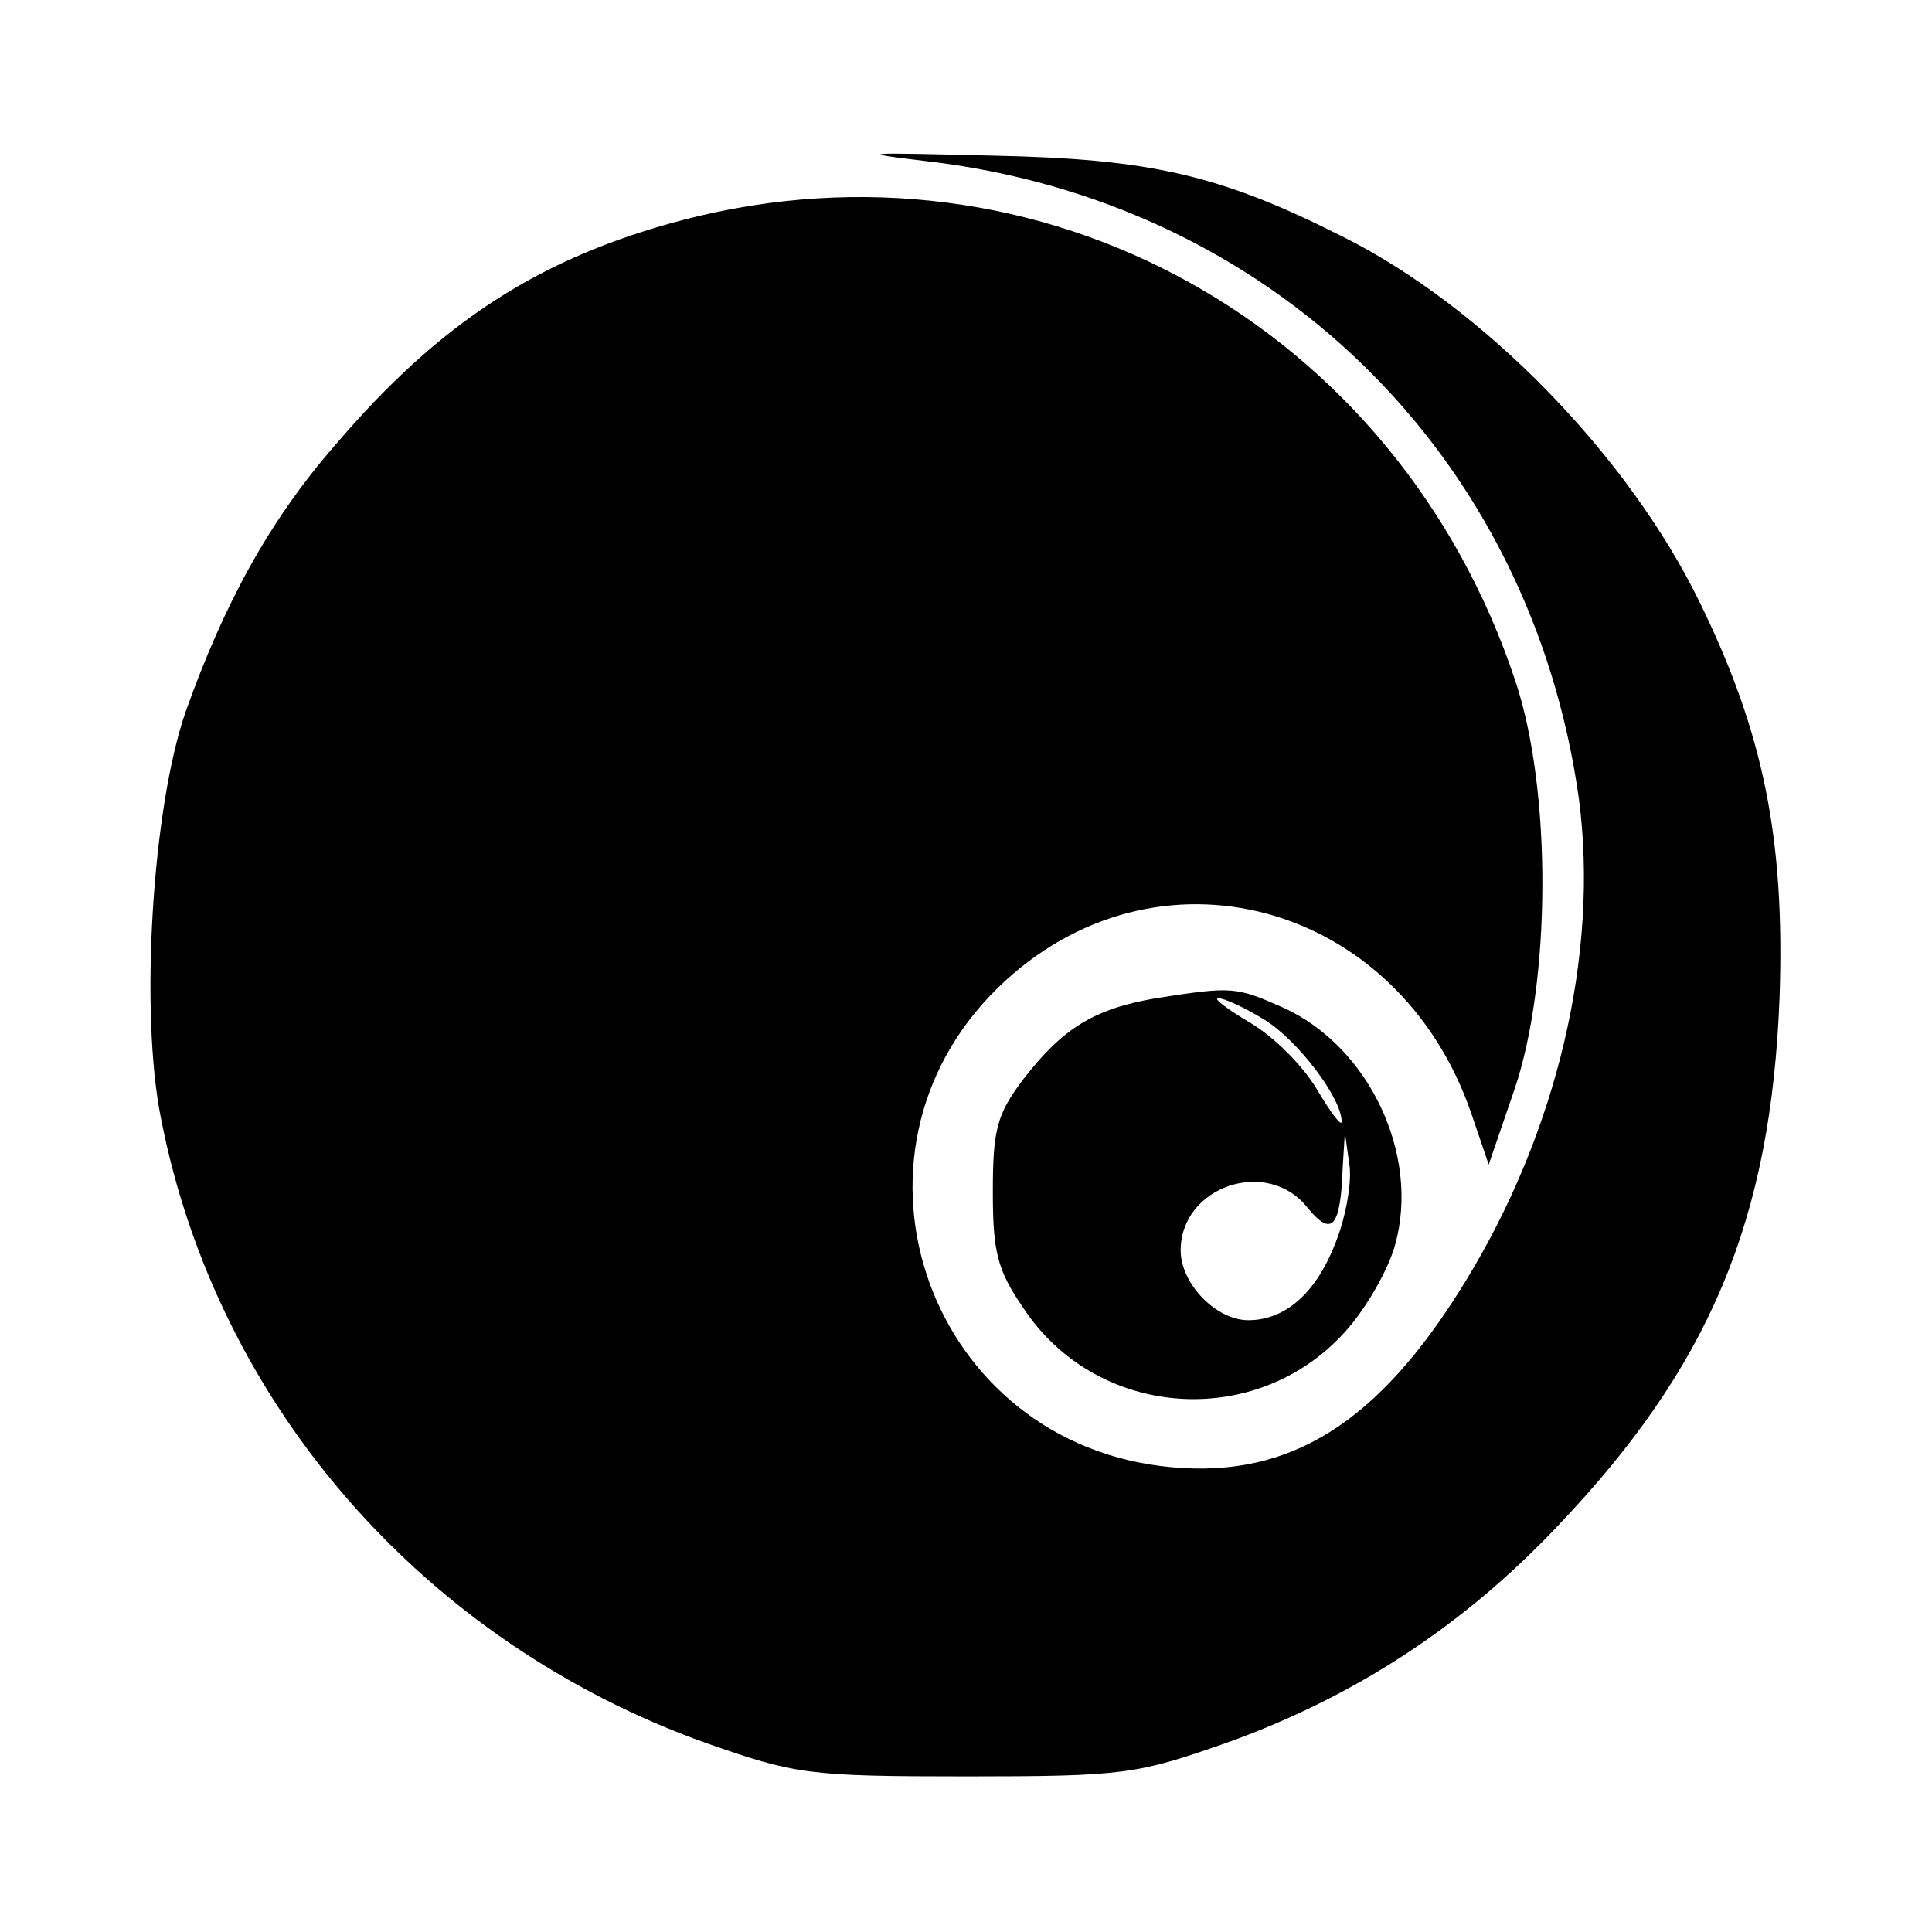
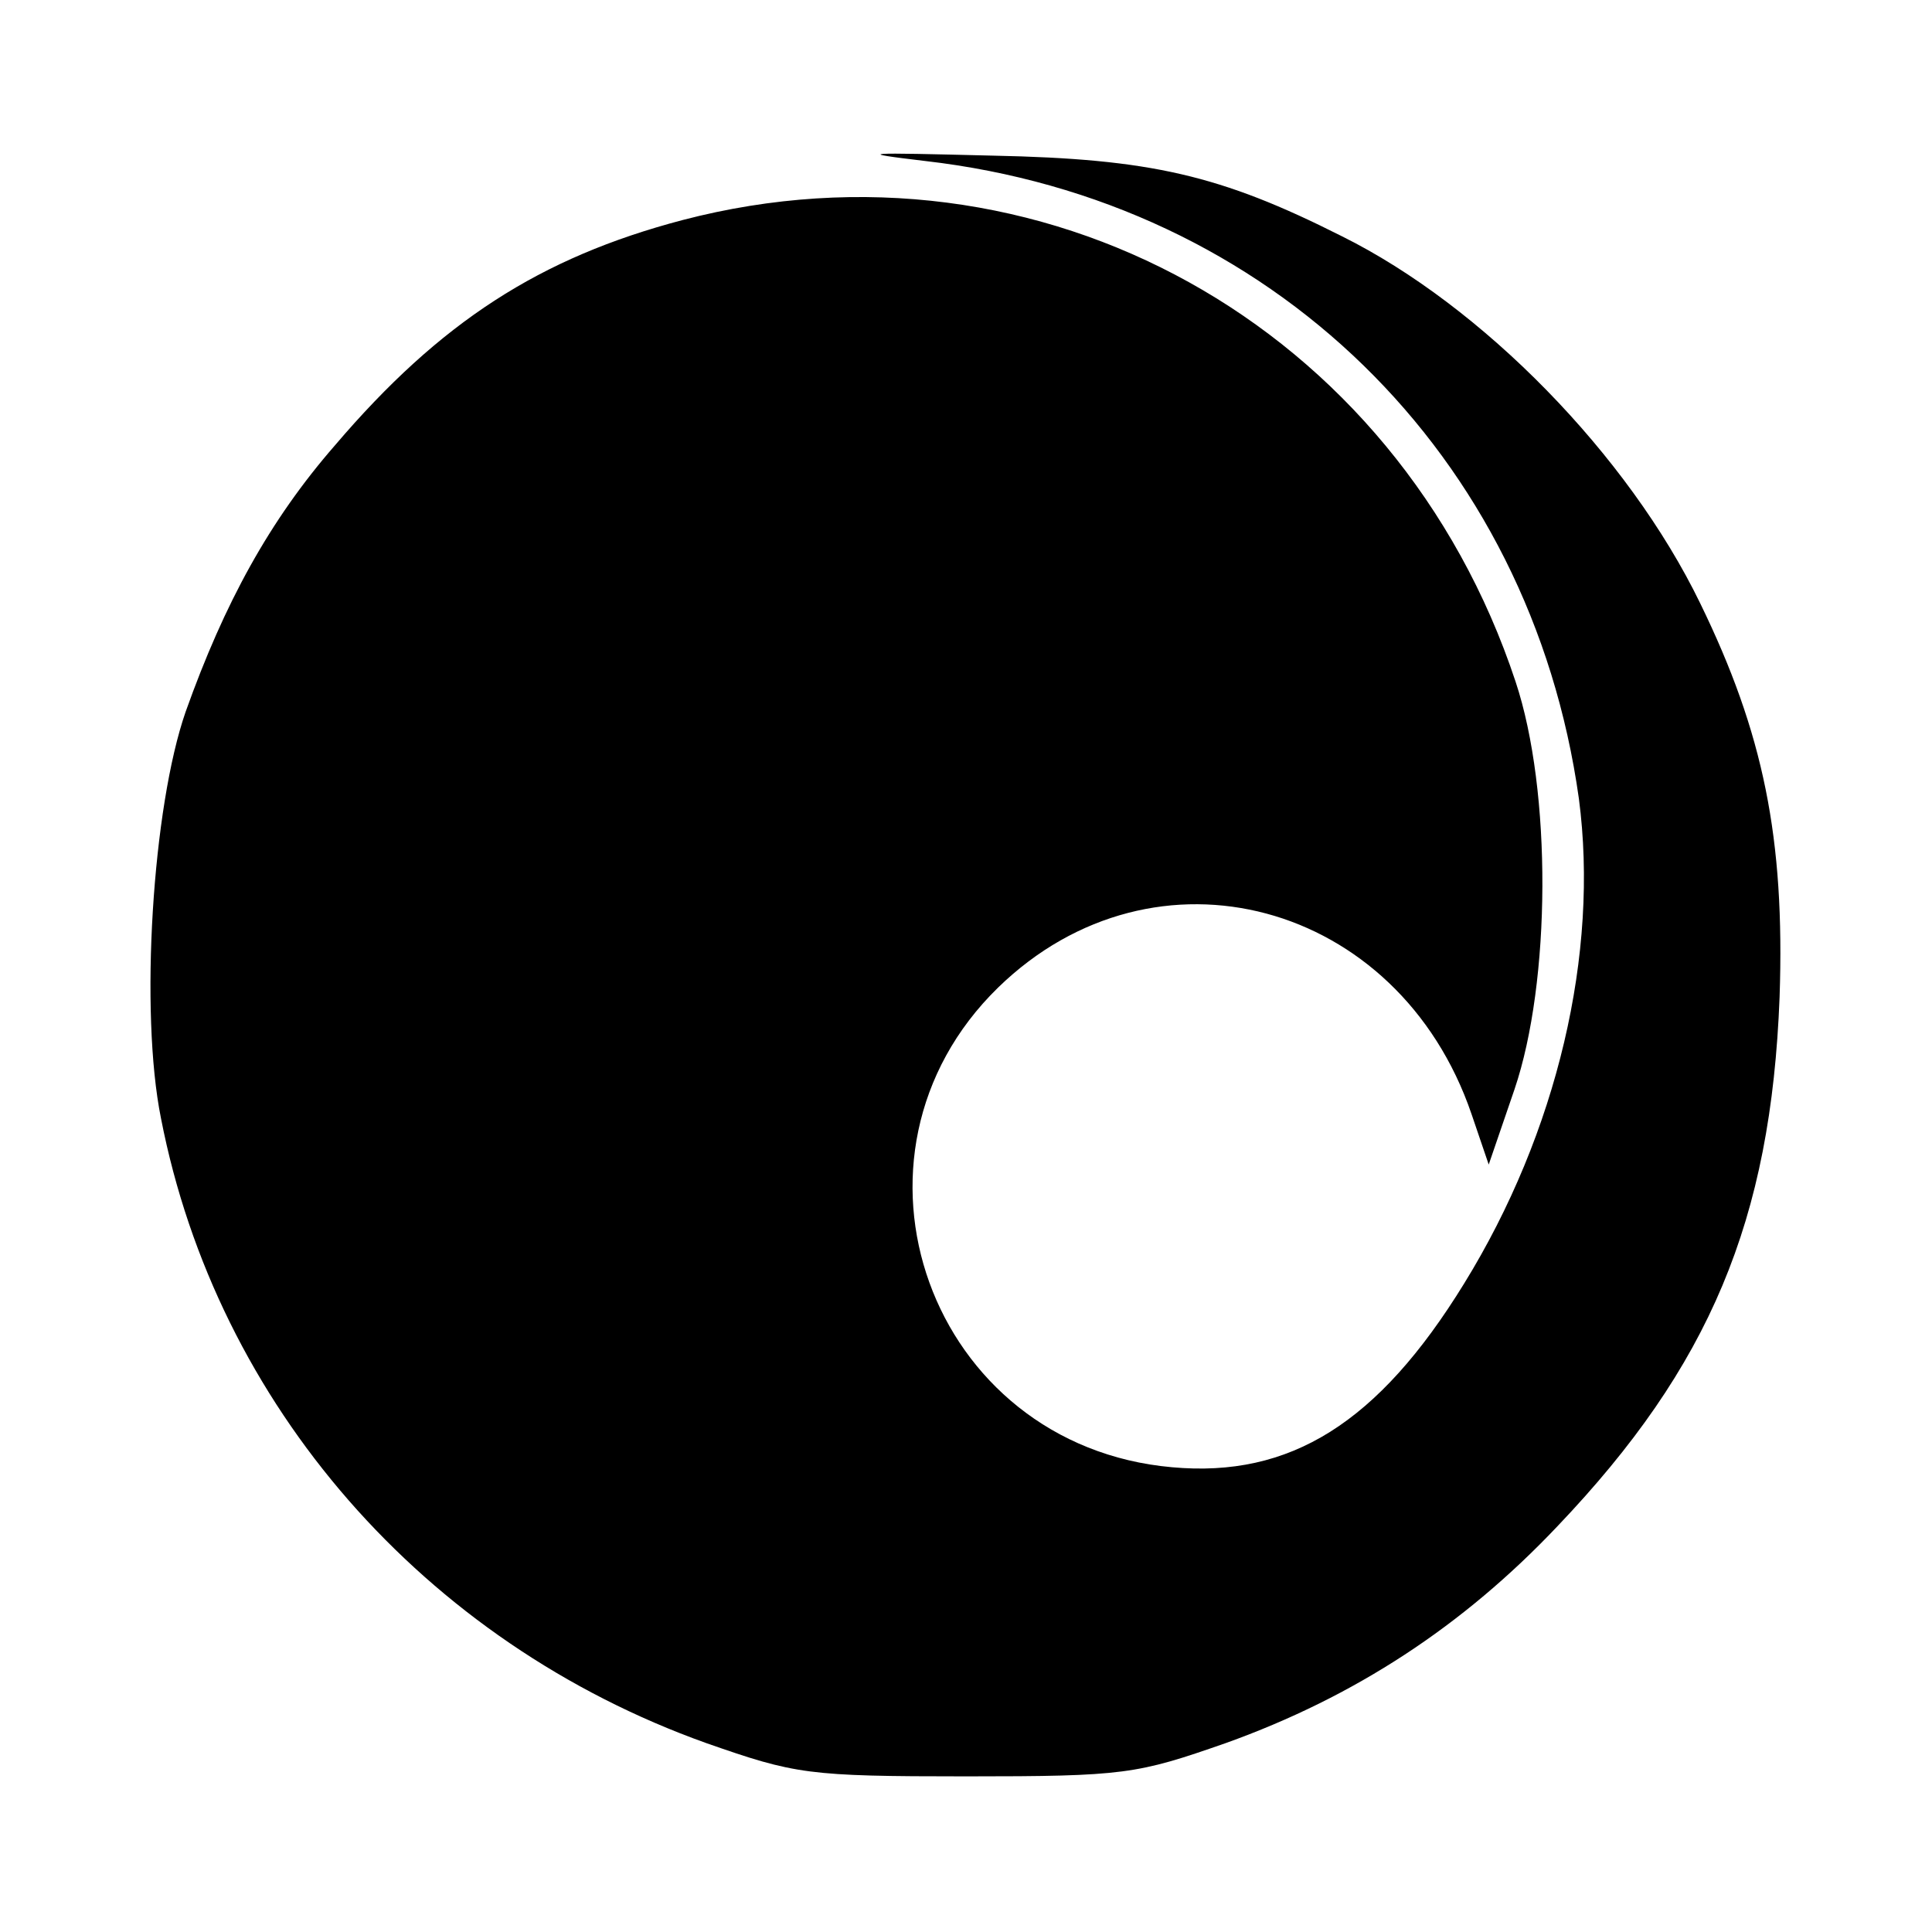
<svg xmlns="http://www.w3.org/2000/svg" version="1.1" width="180pt" height="180pt">
  <svg version="1.0" width="180pt" height="180pt" viewBox="0 0 180 180" preserveAspectRatio="xMidYMid meet">
    <g transform="translate(0,180) scale(0.1,-0.1)" fill="#000000" stroke="none">
      <path d="M862 1650 c322 -37 564 -273 609 -594 19 -144 -20 -311 -107 -452 -80 -130 -162 -181 -272 -171 -226 20 -323 290 -162 447 146 142 373 81 441 -118 l16 -47 24 70 c34 100 35 278 1 380 -110 332 -443 517 -776 430 -133 -35 -226 -95 -324 -210 -61 -70 -103 -147 -139 -248 -31 -89 -43 -280 -23 -379 52 -267 245 -488 508 -582 83 -29 94 -31 242 -31 148 0 159 2 242 31 120 43 221 109 309 202 142 149 199 285 207 493 5 148 -15 246 -74 367 -67 138 -203 277 -334 342 -113 57 -178 72 -325 75 -121 3 -130 3 -63 -5z" />
-       <path d="M1077 870 c-58 -10 -87 -28 -124 -76 -24 -32 -28 -46 -28 -104 0 -56 4 -73 28 -108 68 -104 217 -115 300 -23 20 22 41 59 47 82 23 84 -25 184 -104 220 -45 20 -48 20 -119 9z m101 -20 c31 -19 72 -73 72 -95 0 -5 -10 8 -23 30 -13 22 -40 49 -62 62 -22 13 -35 23 -30 23 6 0 25 -9 43 -20z m67 -206 c-18 -48 -47 -74 -82 -74 -30 0 -63 34 -63 65 0 60 81 87 118 40 23 -28 31 -19 33 38 l2 32 4 -29 c3 -16 -3 -49 -12 -72z" />
    </g>
  </svg>
  <style>@media (prefers-color-scheme: light) { :root { filter: none; } } @media (prefers-color-scheme: dark) { :root { filter: invert(100%); } } </style>
</svg>